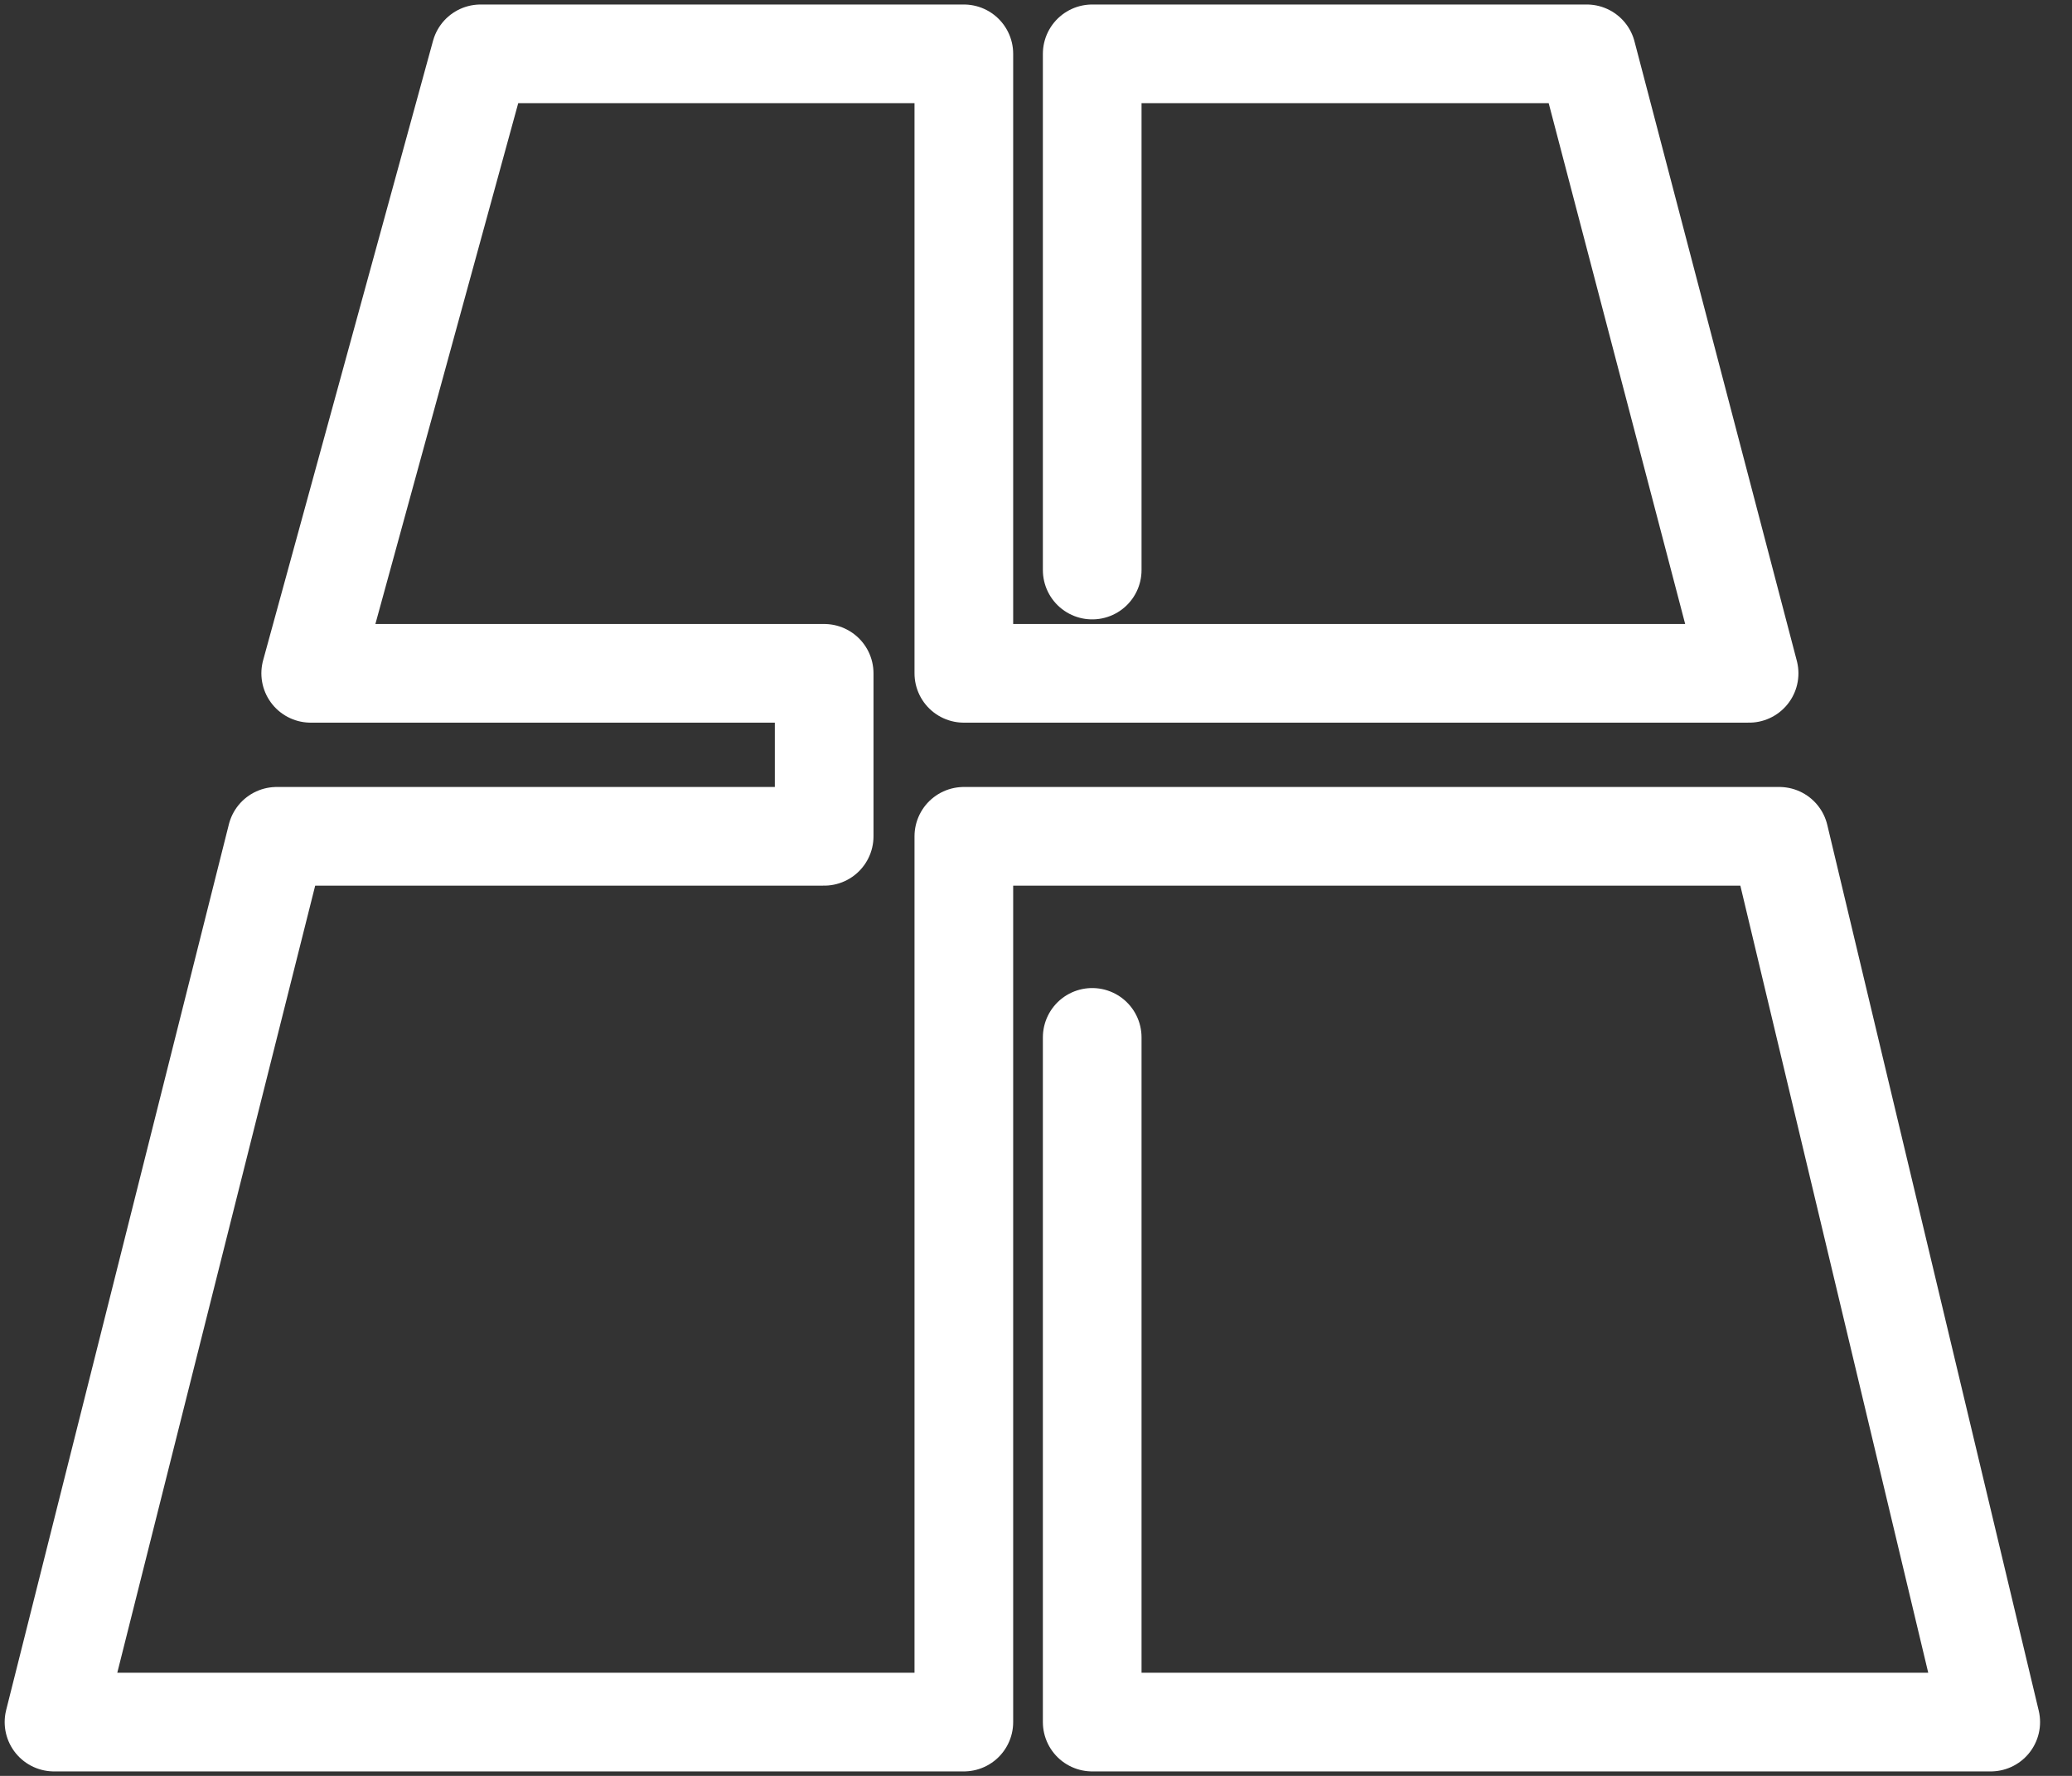
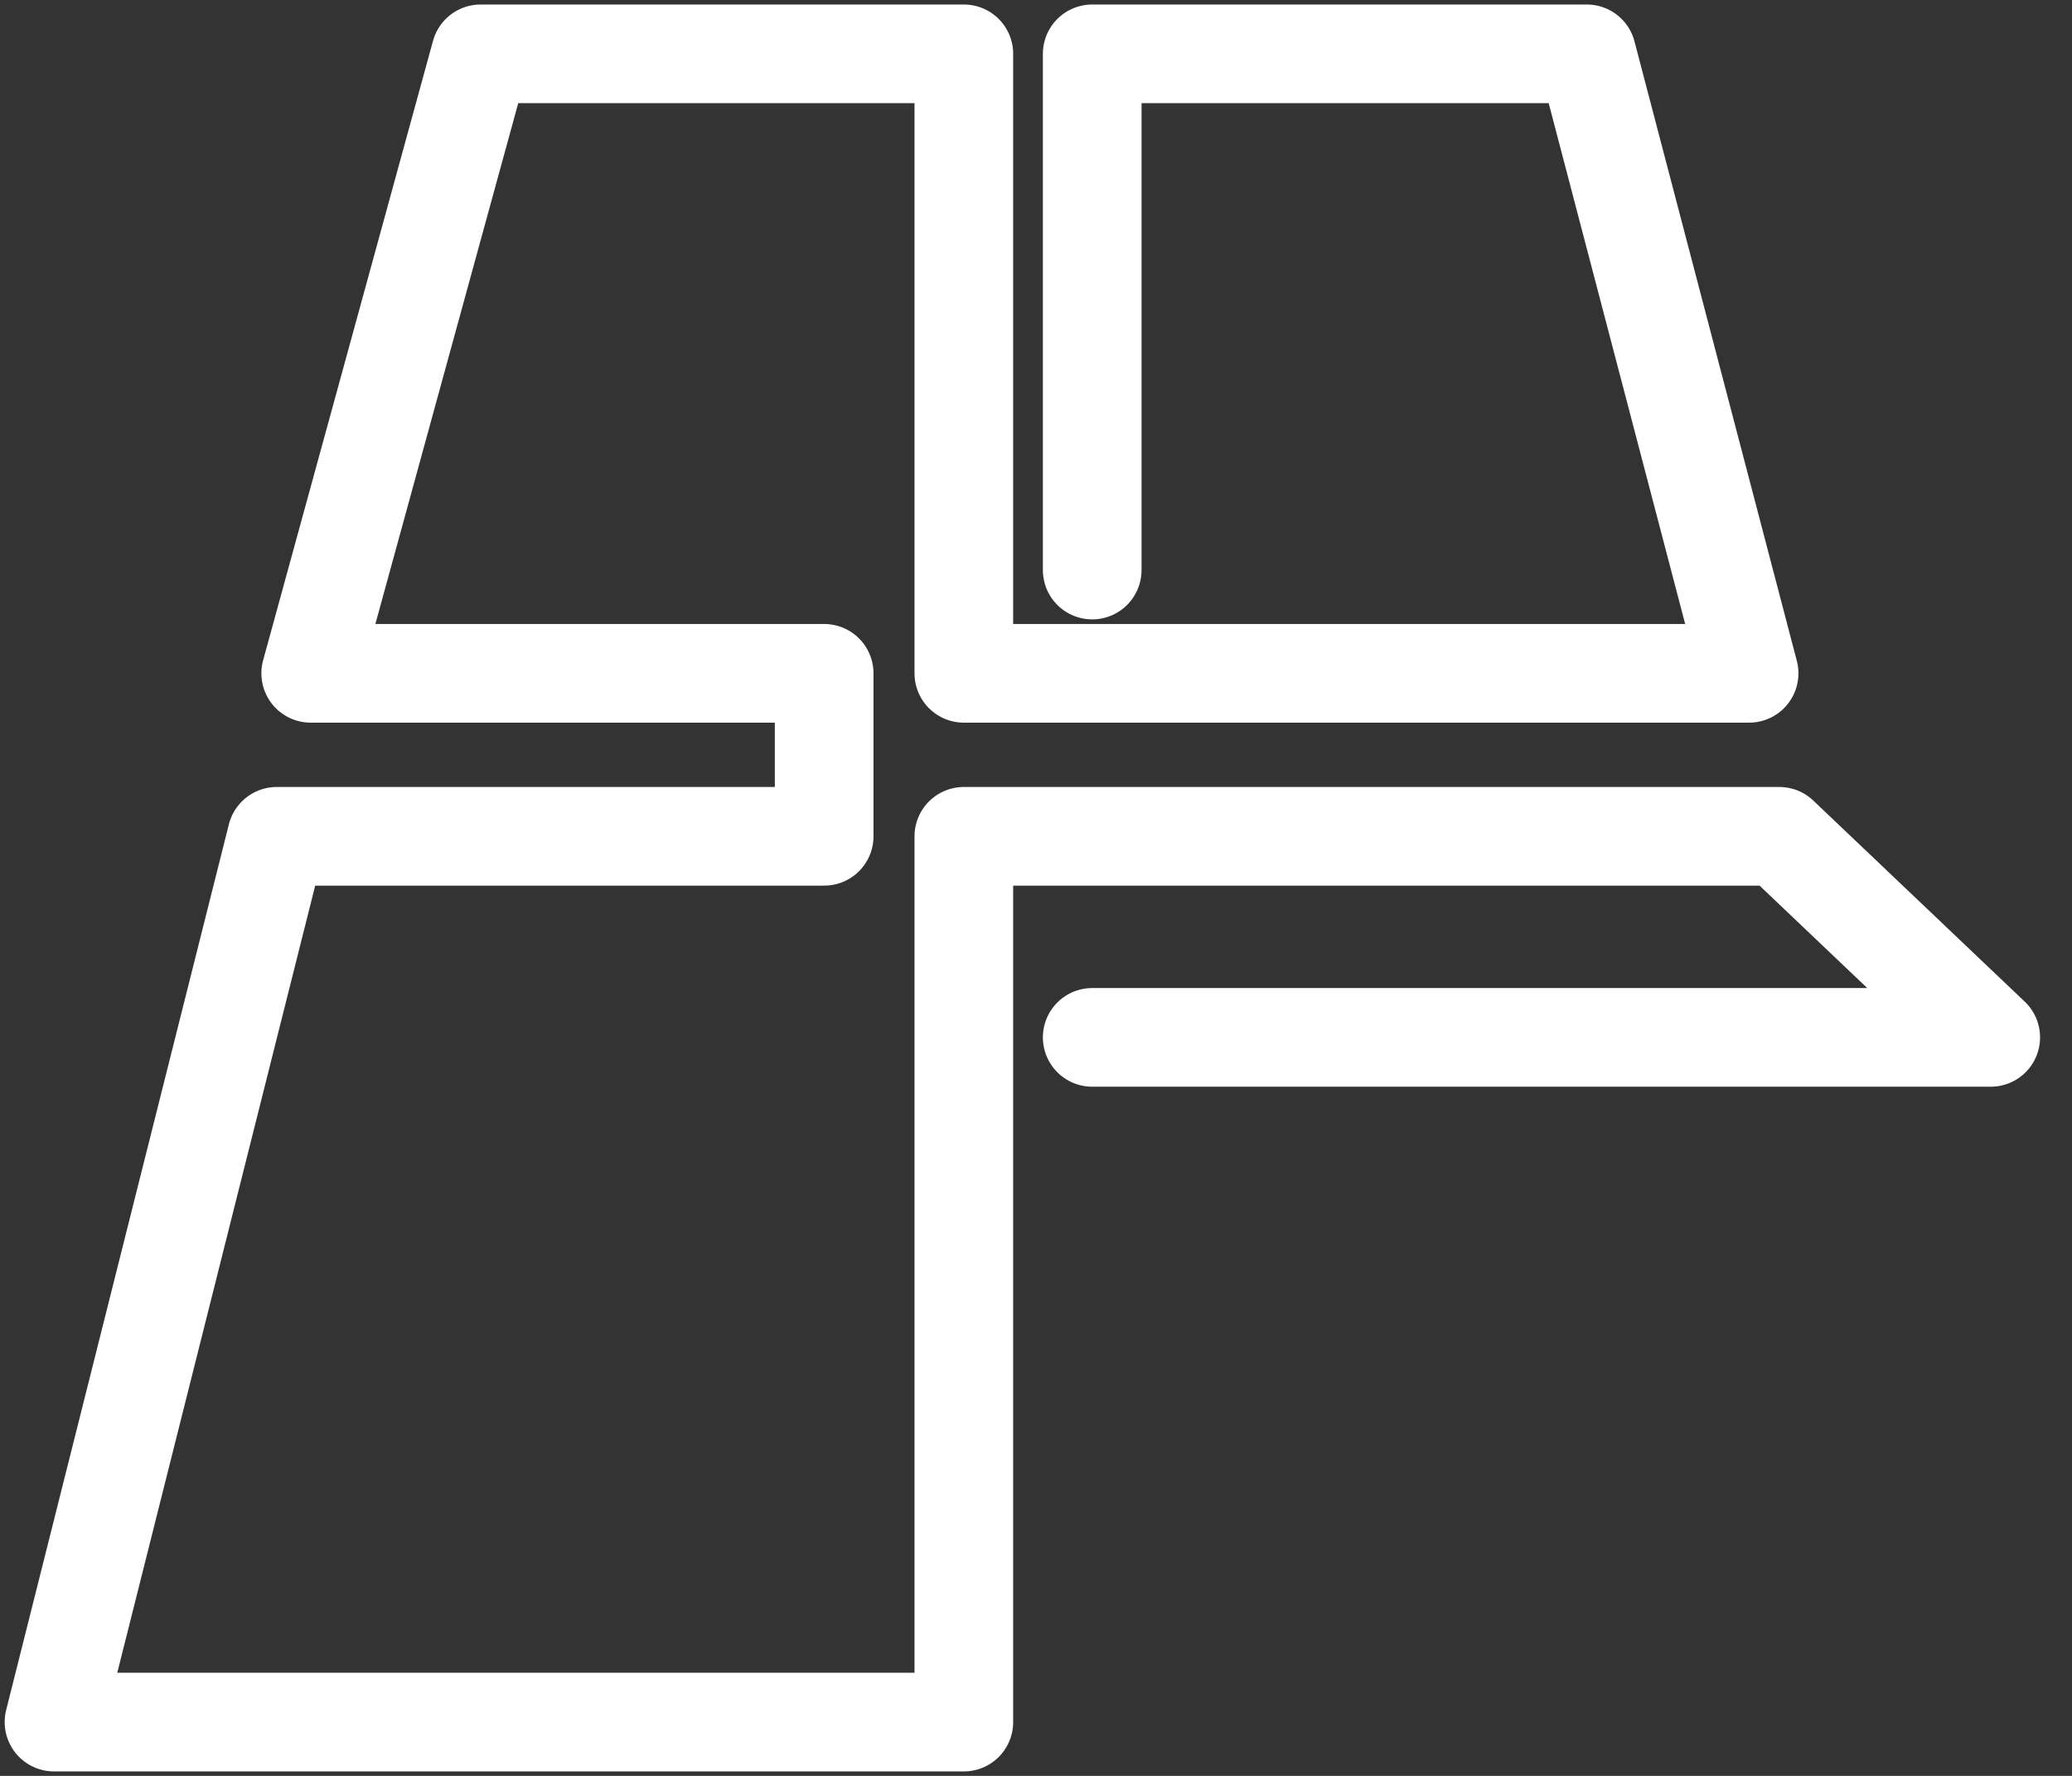
<svg xmlns="http://www.w3.org/2000/svg" width="63" height="54" viewBox="0 0 63 54" fill="none">
  <rect x="0" y="0" width="63" height="54" fill="#333333" stroke="none" />
-   <path d="M33.209 31.544V52.364H60.529L54.1 25.43H29.306V52.364H1.642L8.414 25.43H25.059V20.474H9.447L14.613 1.637H29.306V20.474L53.182 20.474L48.246 1.637H33.209V17.334" stroke="white" stroke-width="3" stroke-miterlimit="22.926" stroke-linecap="round" stroke-linejoin="round" />
+   <path d="M33.209 31.544H60.529L54.1 25.43H29.306V52.364H1.642L8.414 25.43H25.059V20.474H9.447L14.613 1.637H29.306V20.474L53.182 20.474L48.246 1.637H33.209V17.334" stroke="white" stroke-width="3" stroke-miterlimit="22.926" stroke-linecap="round" stroke-linejoin="round" />
</svg>